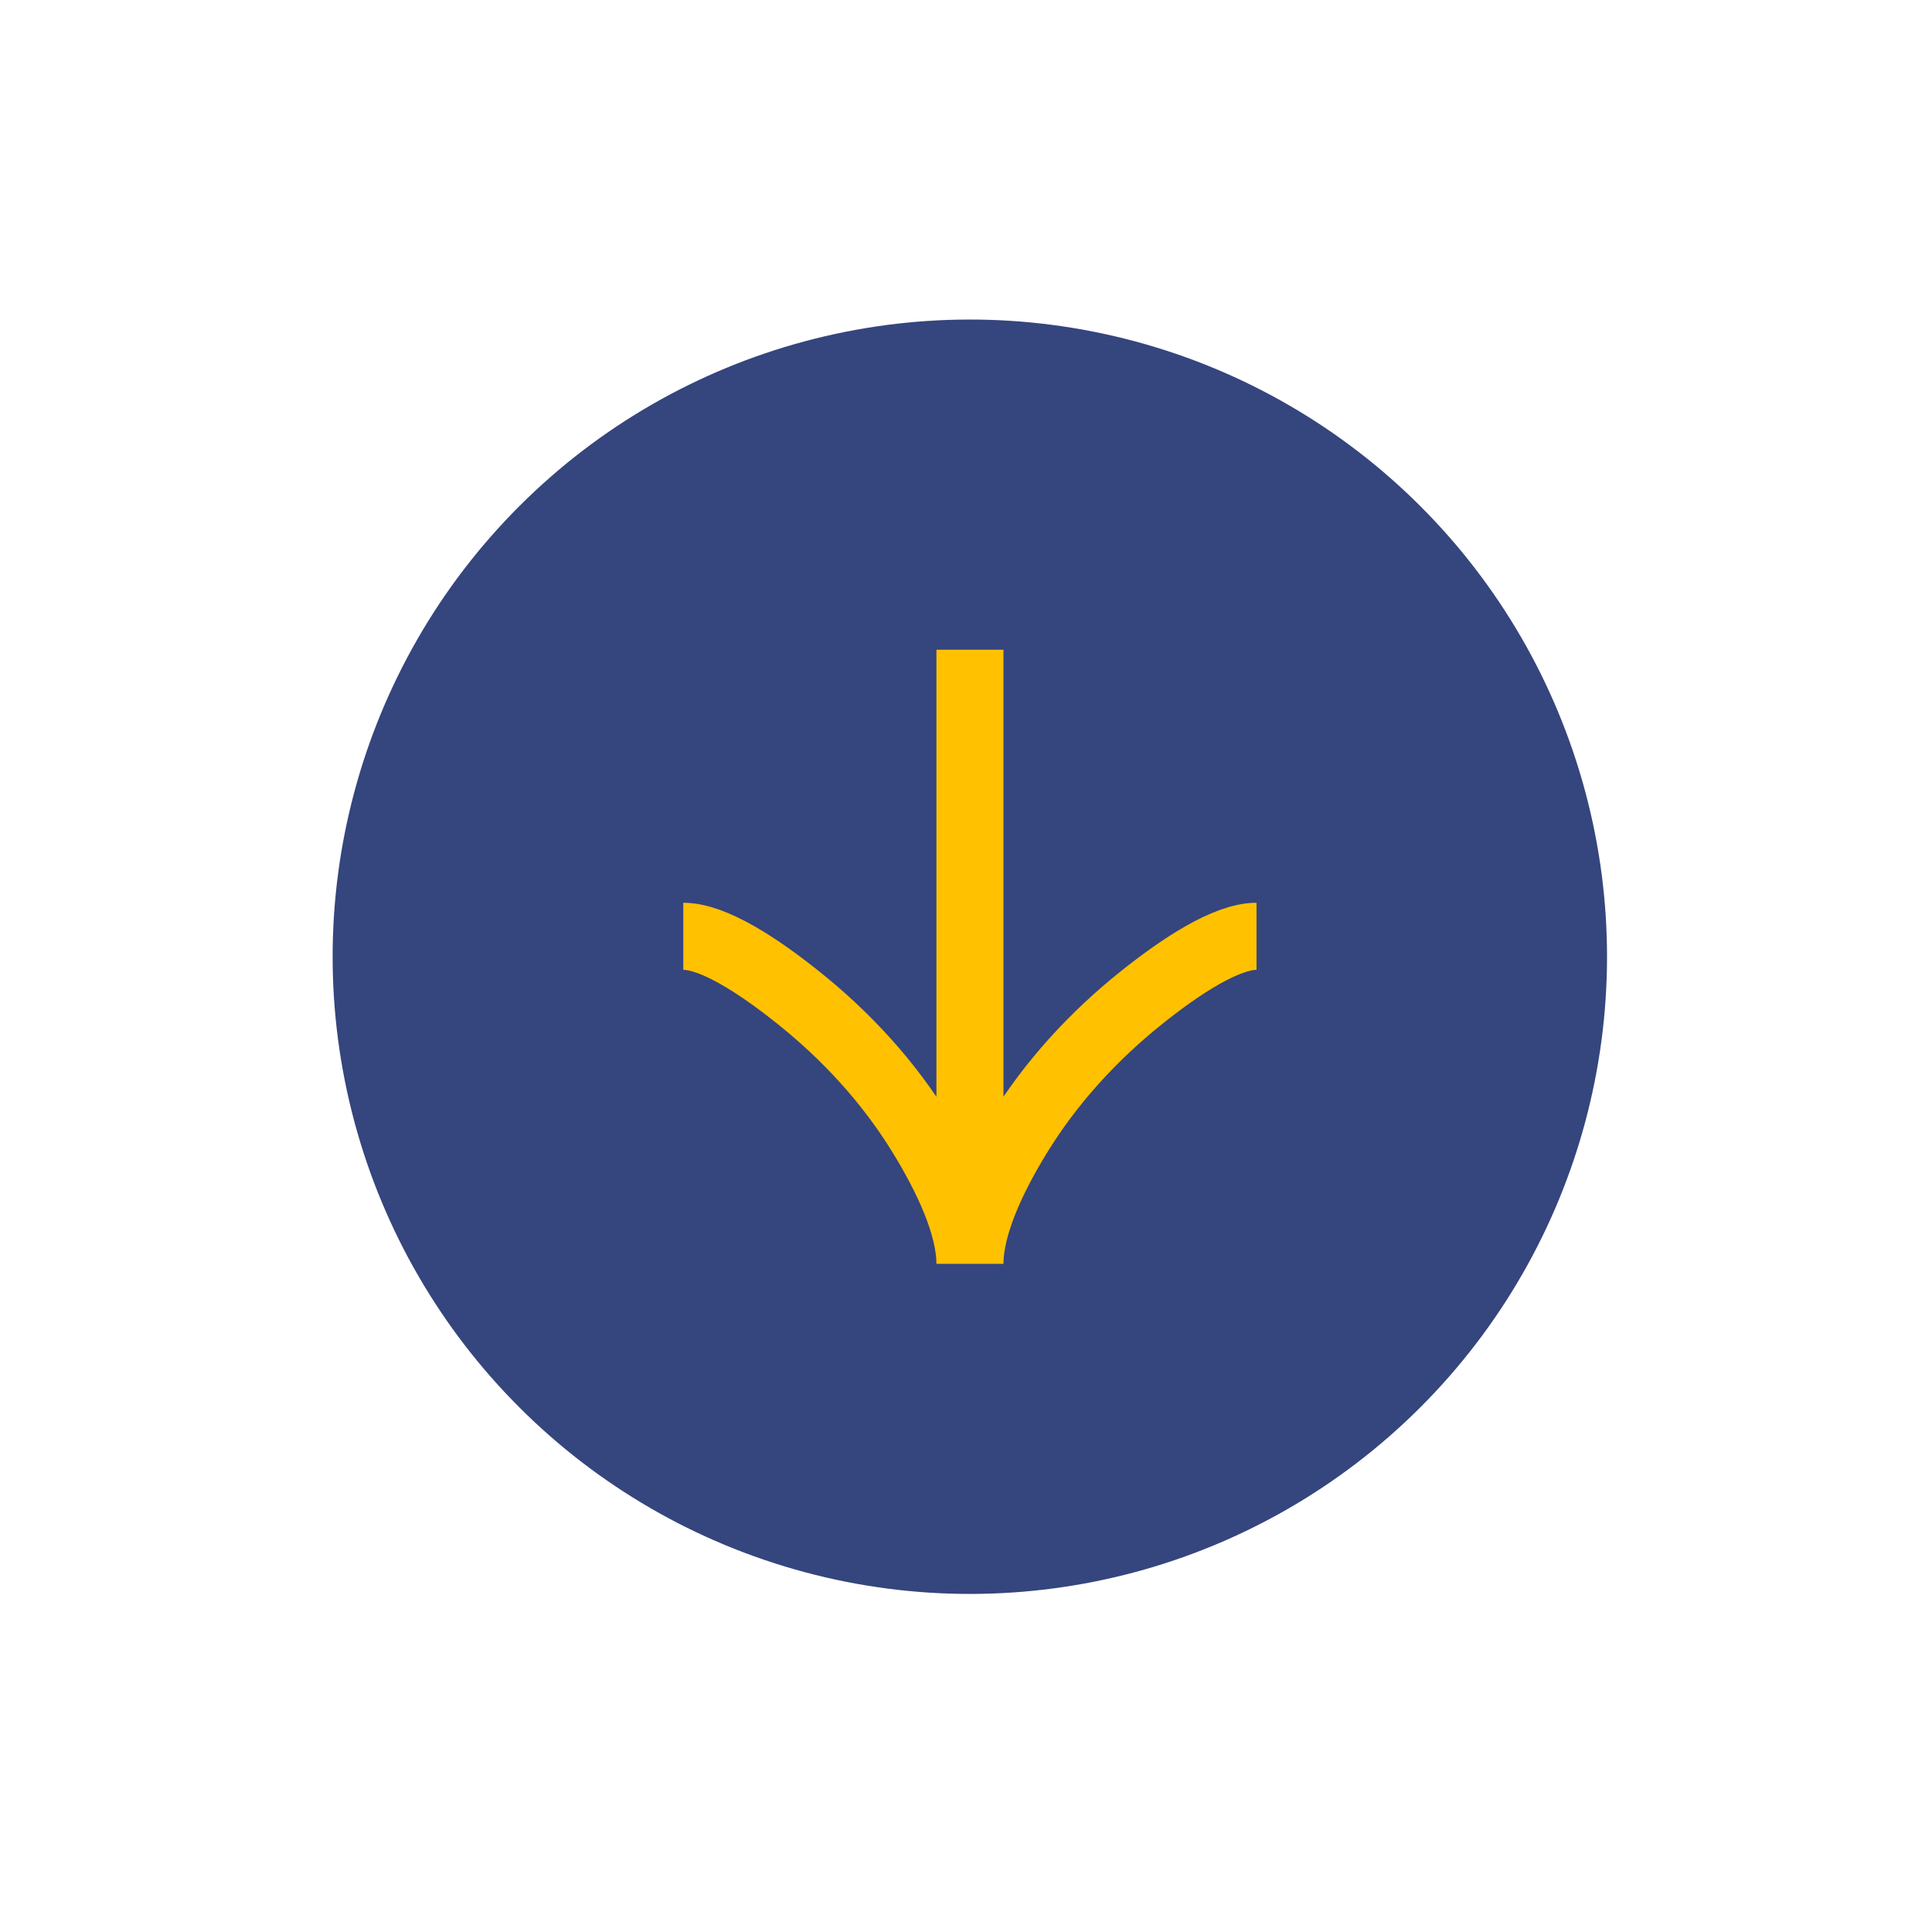
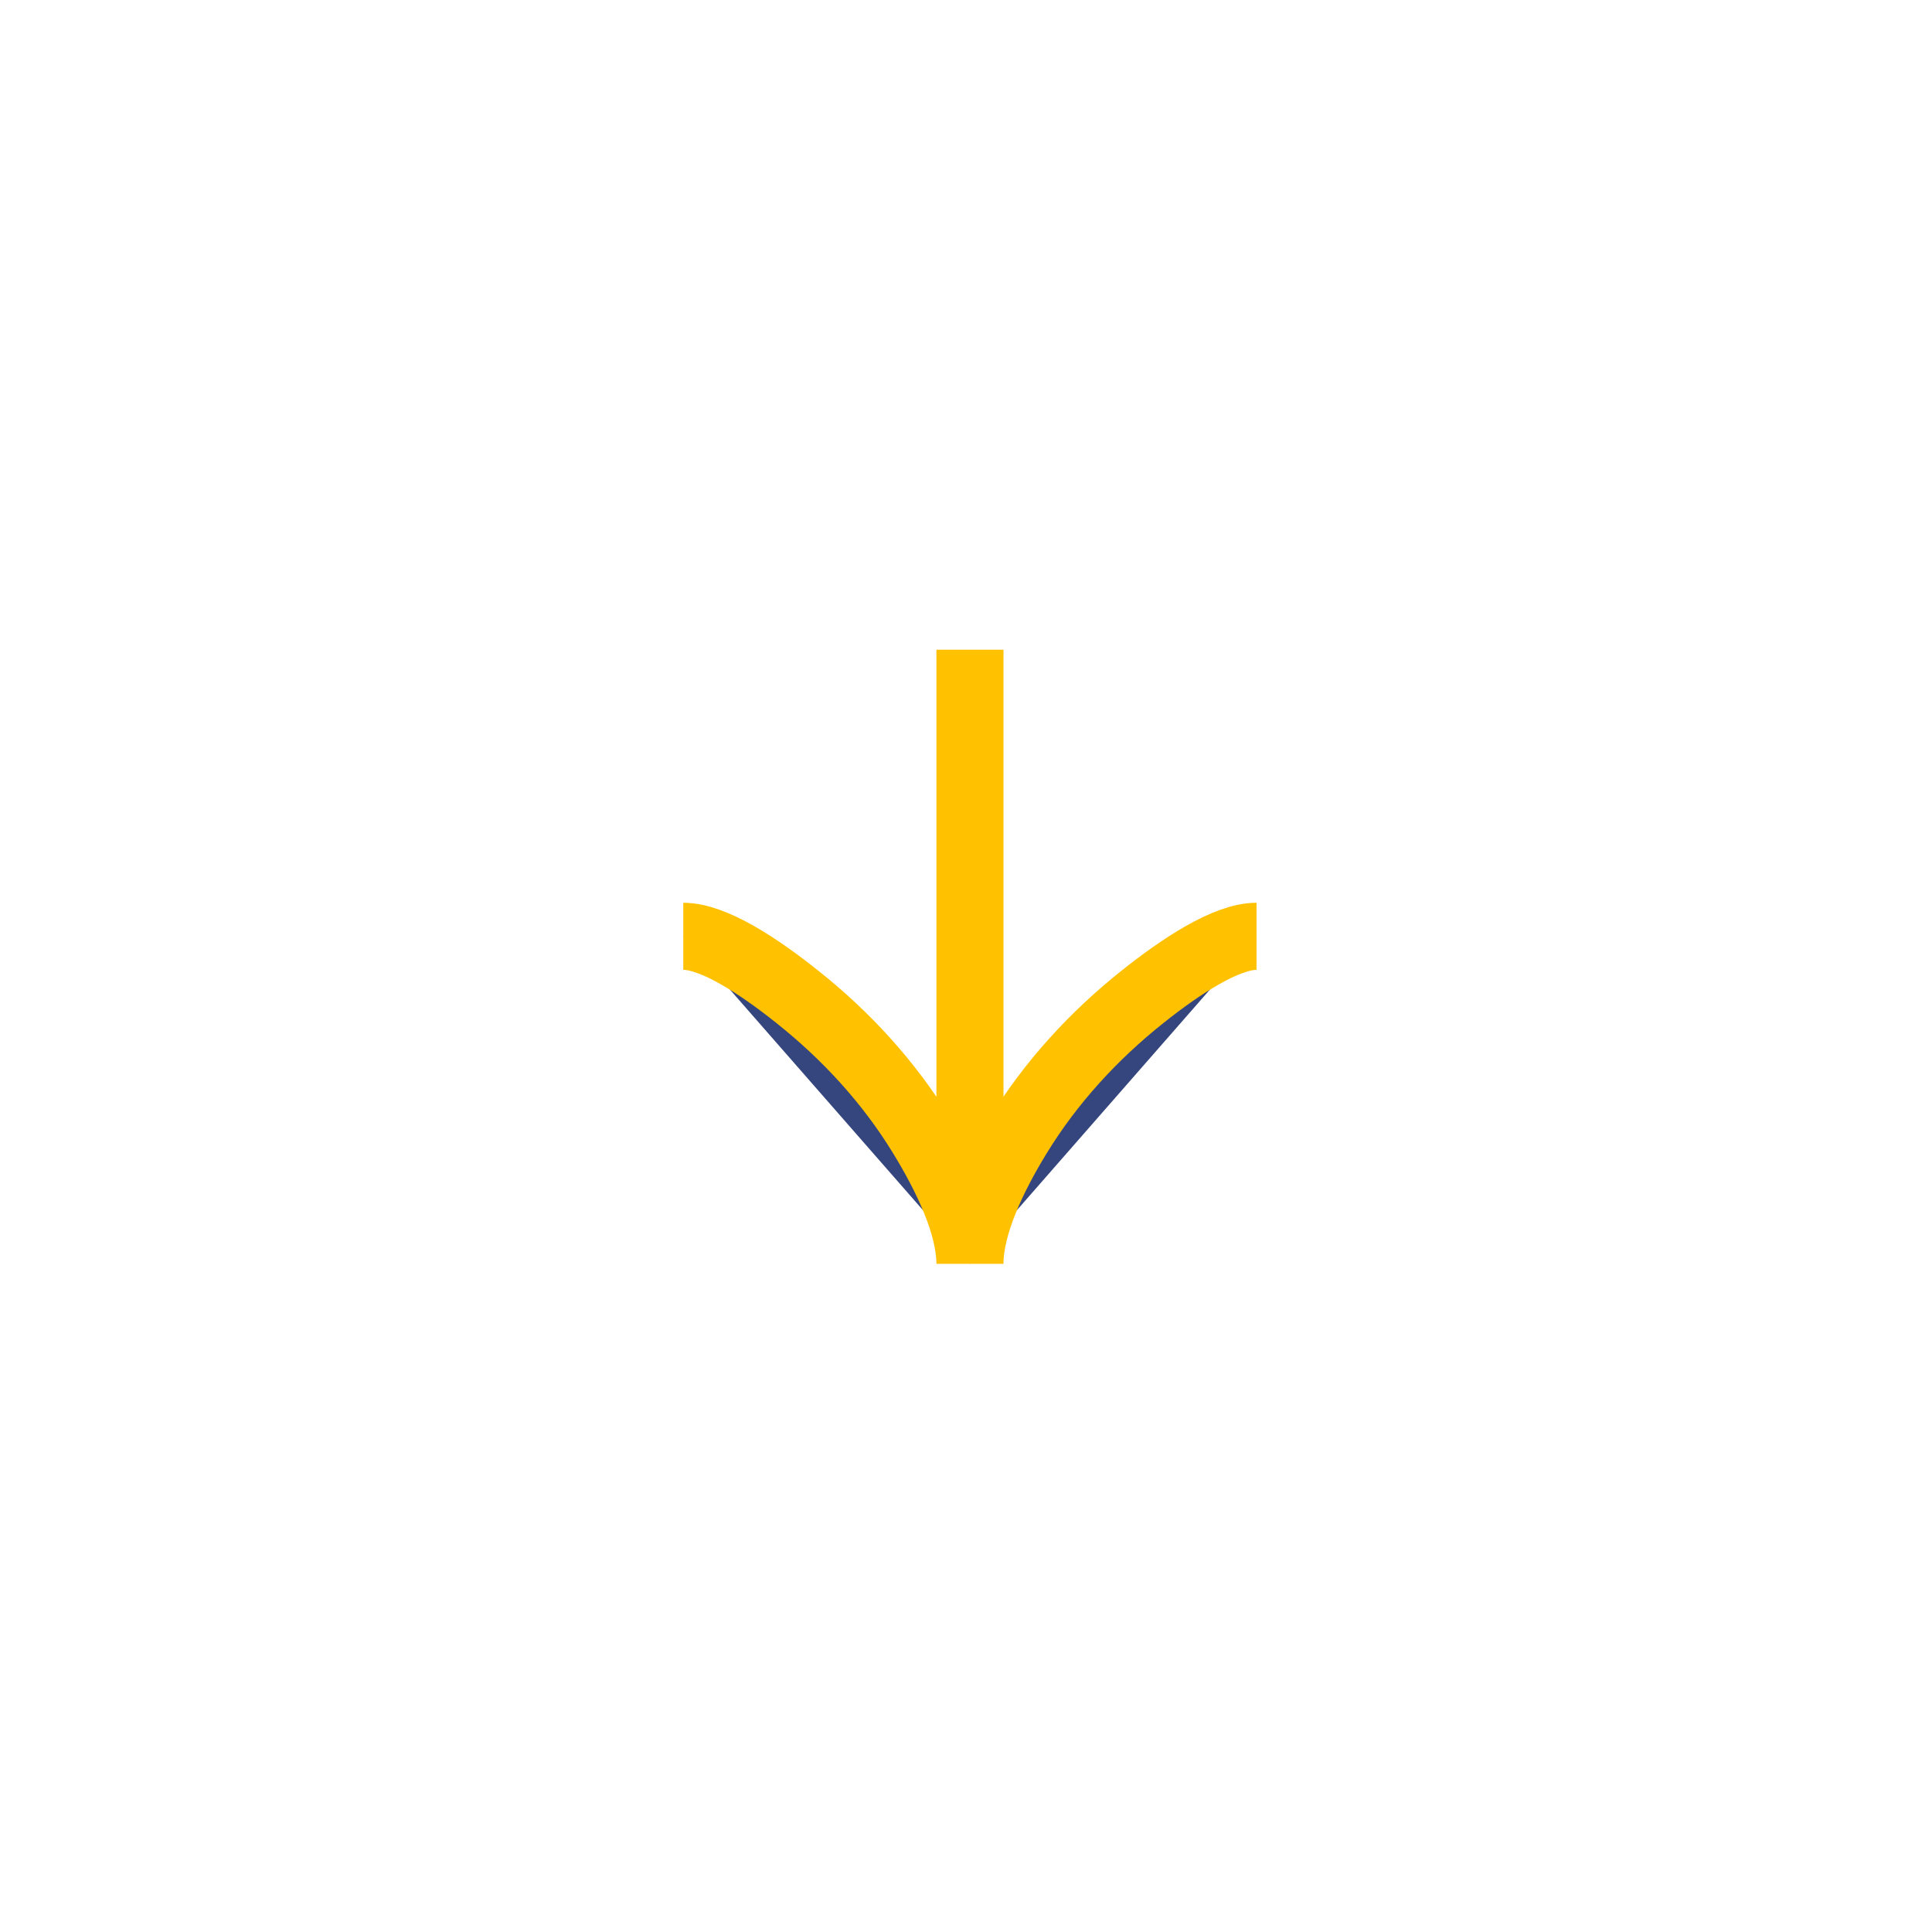
<svg xmlns="http://www.w3.org/2000/svg" width="24" height="24" viewBox="0 0 24 24" fill="none">
-   <circle cx="7.917" cy="7.917" r="7.5" transform="matrix(0.707 0.707 0.707 -0.707 0.853 11.885)" fill="#35457D" stroke="#35457D" stroke-width="0.833" />
-   <path d="M8.488 11.631C8.866 11.631 9.429 12.004 9.902 12.381C10.513 12.866 11.045 13.446 11.451 14.111C11.756 14.61 12.049 15.214 12.049 15.7M12.049 15.7C12.049 15.214 12.341 14.609 12.646 14.111C13.053 13.446 13.585 12.866 14.195 12.381C14.668 12.004 15.233 11.631 15.609 11.631M12.049 15.7V8.071V15.7Z" fill="#35457D" />
+   <path d="M8.488 11.631C8.866 11.631 9.429 12.004 9.902 12.381C10.513 12.866 11.045 13.446 11.451 14.111C11.756 14.61 12.049 15.214 12.049 15.7M12.049 15.7C12.049 15.214 12.341 14.609 12.646 14.111C14.668 12.004 15.233 11.631 15.609 11.631M12.049 15.7V8.071V15.7Z" fill="#35457D" />
  <path d="M8.488 11.631C8.866 11.631 9.429 12.004 9.902 12.381C10.513 12.866 11.045 13.446 11.451 14.111C11.756 14.61 12.049 15.214 12.049 15.7M12.049 15.7C12.049 15.214 12.341 14.609 12.646 14.111C13.053 13.446 13.585 12.866 14.195 12.381C14.668 12.004 15.233 11.631 15.609 11.631M12.049 15.7V8.071" stroke="#FFC100" stroke-width="0.833" />
</svg>